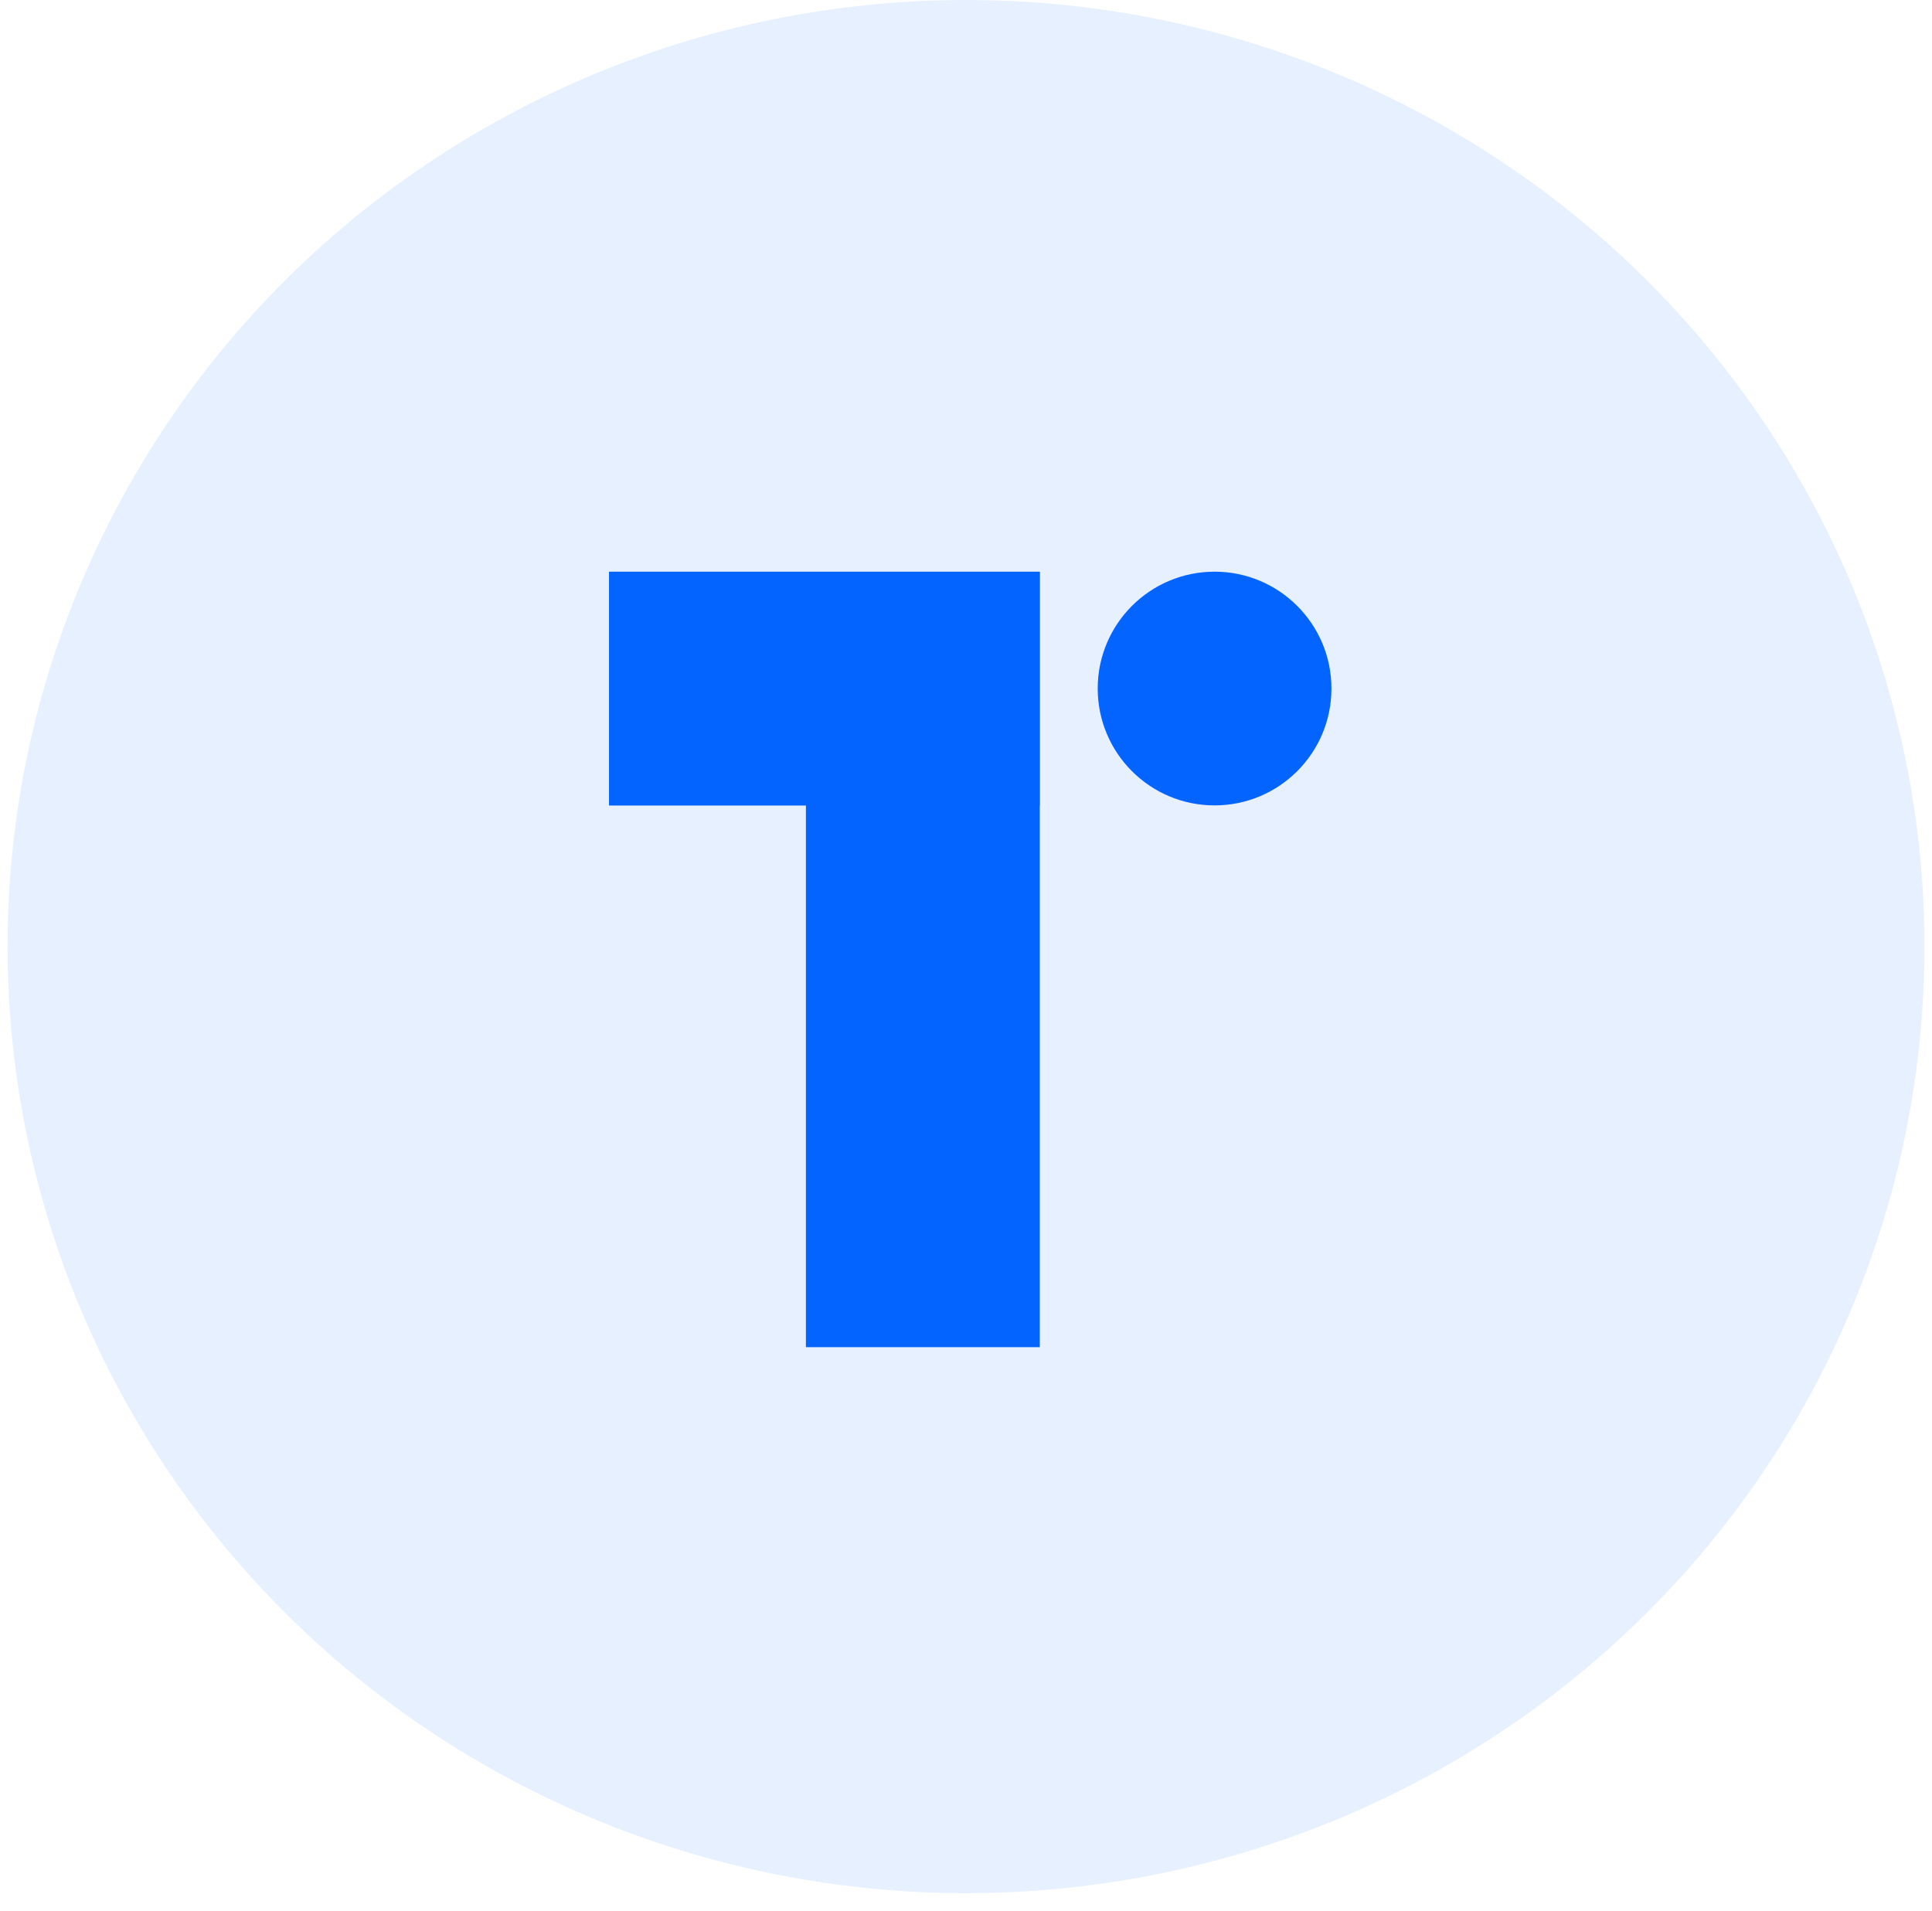
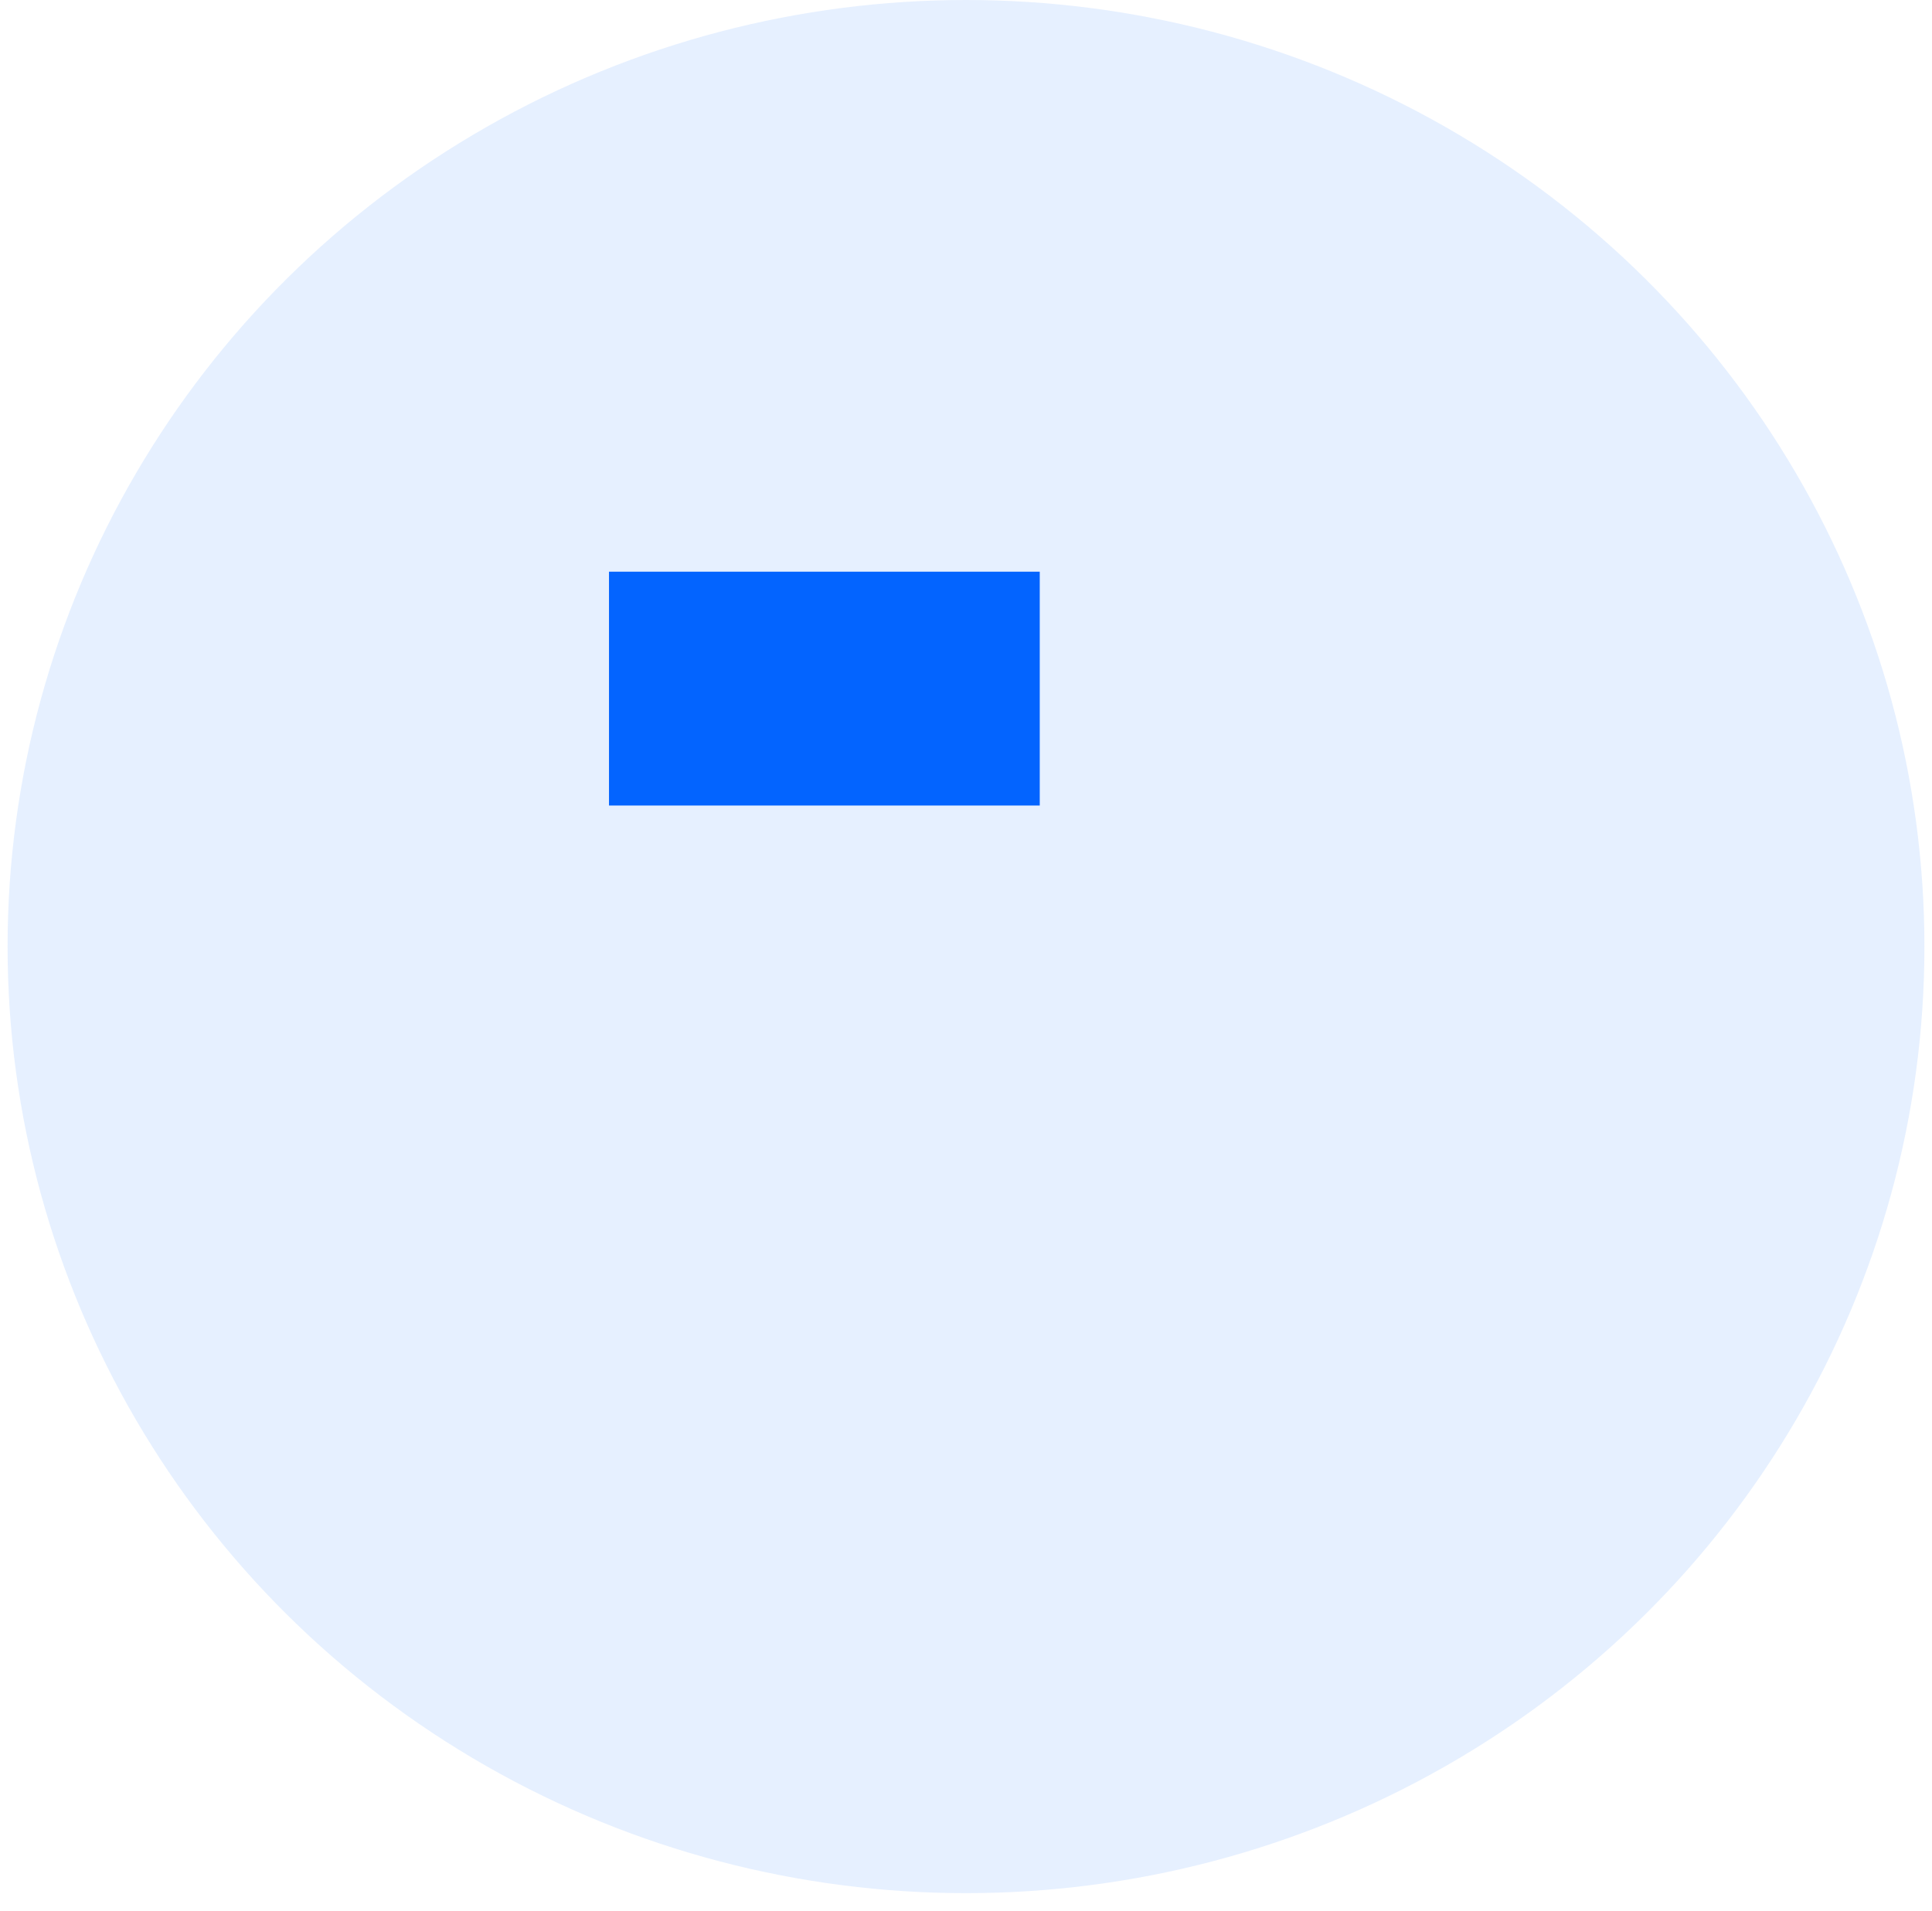
<svg xmlns="http://www.w3.org/2000/svg" width="92" height="91" viewBox="0 0 92 91" fill="none">
  <ellipse cx="46" cy="45.078" rx="45.639" ry="45.078" fill="#0364FF" fill-opacity="0.1" />
  <path d="M49.512 27.225H29V38.361H49.512V27.225Z" fill="#0364FF" />
-   <path d="M49.513 27.24H38.377V64.156H49.513V27.24Z" fill="#0364FF" />
-   <path d="M57.837 38.355C60.91 38.355 63.402 35.864 63.402 32.79C63.402 29.716 60.91 27.225 57.837 27.225C54.763 27.225 52.272 29.716 52.272 32.79C52.272 35.864 54.763 38.355 57.837 38.355Z" fill="#0364FF" />
+   <path d="M49.513 27.24H38.377V64.156V27.24Z" fill="#0364FF" />
</svg>